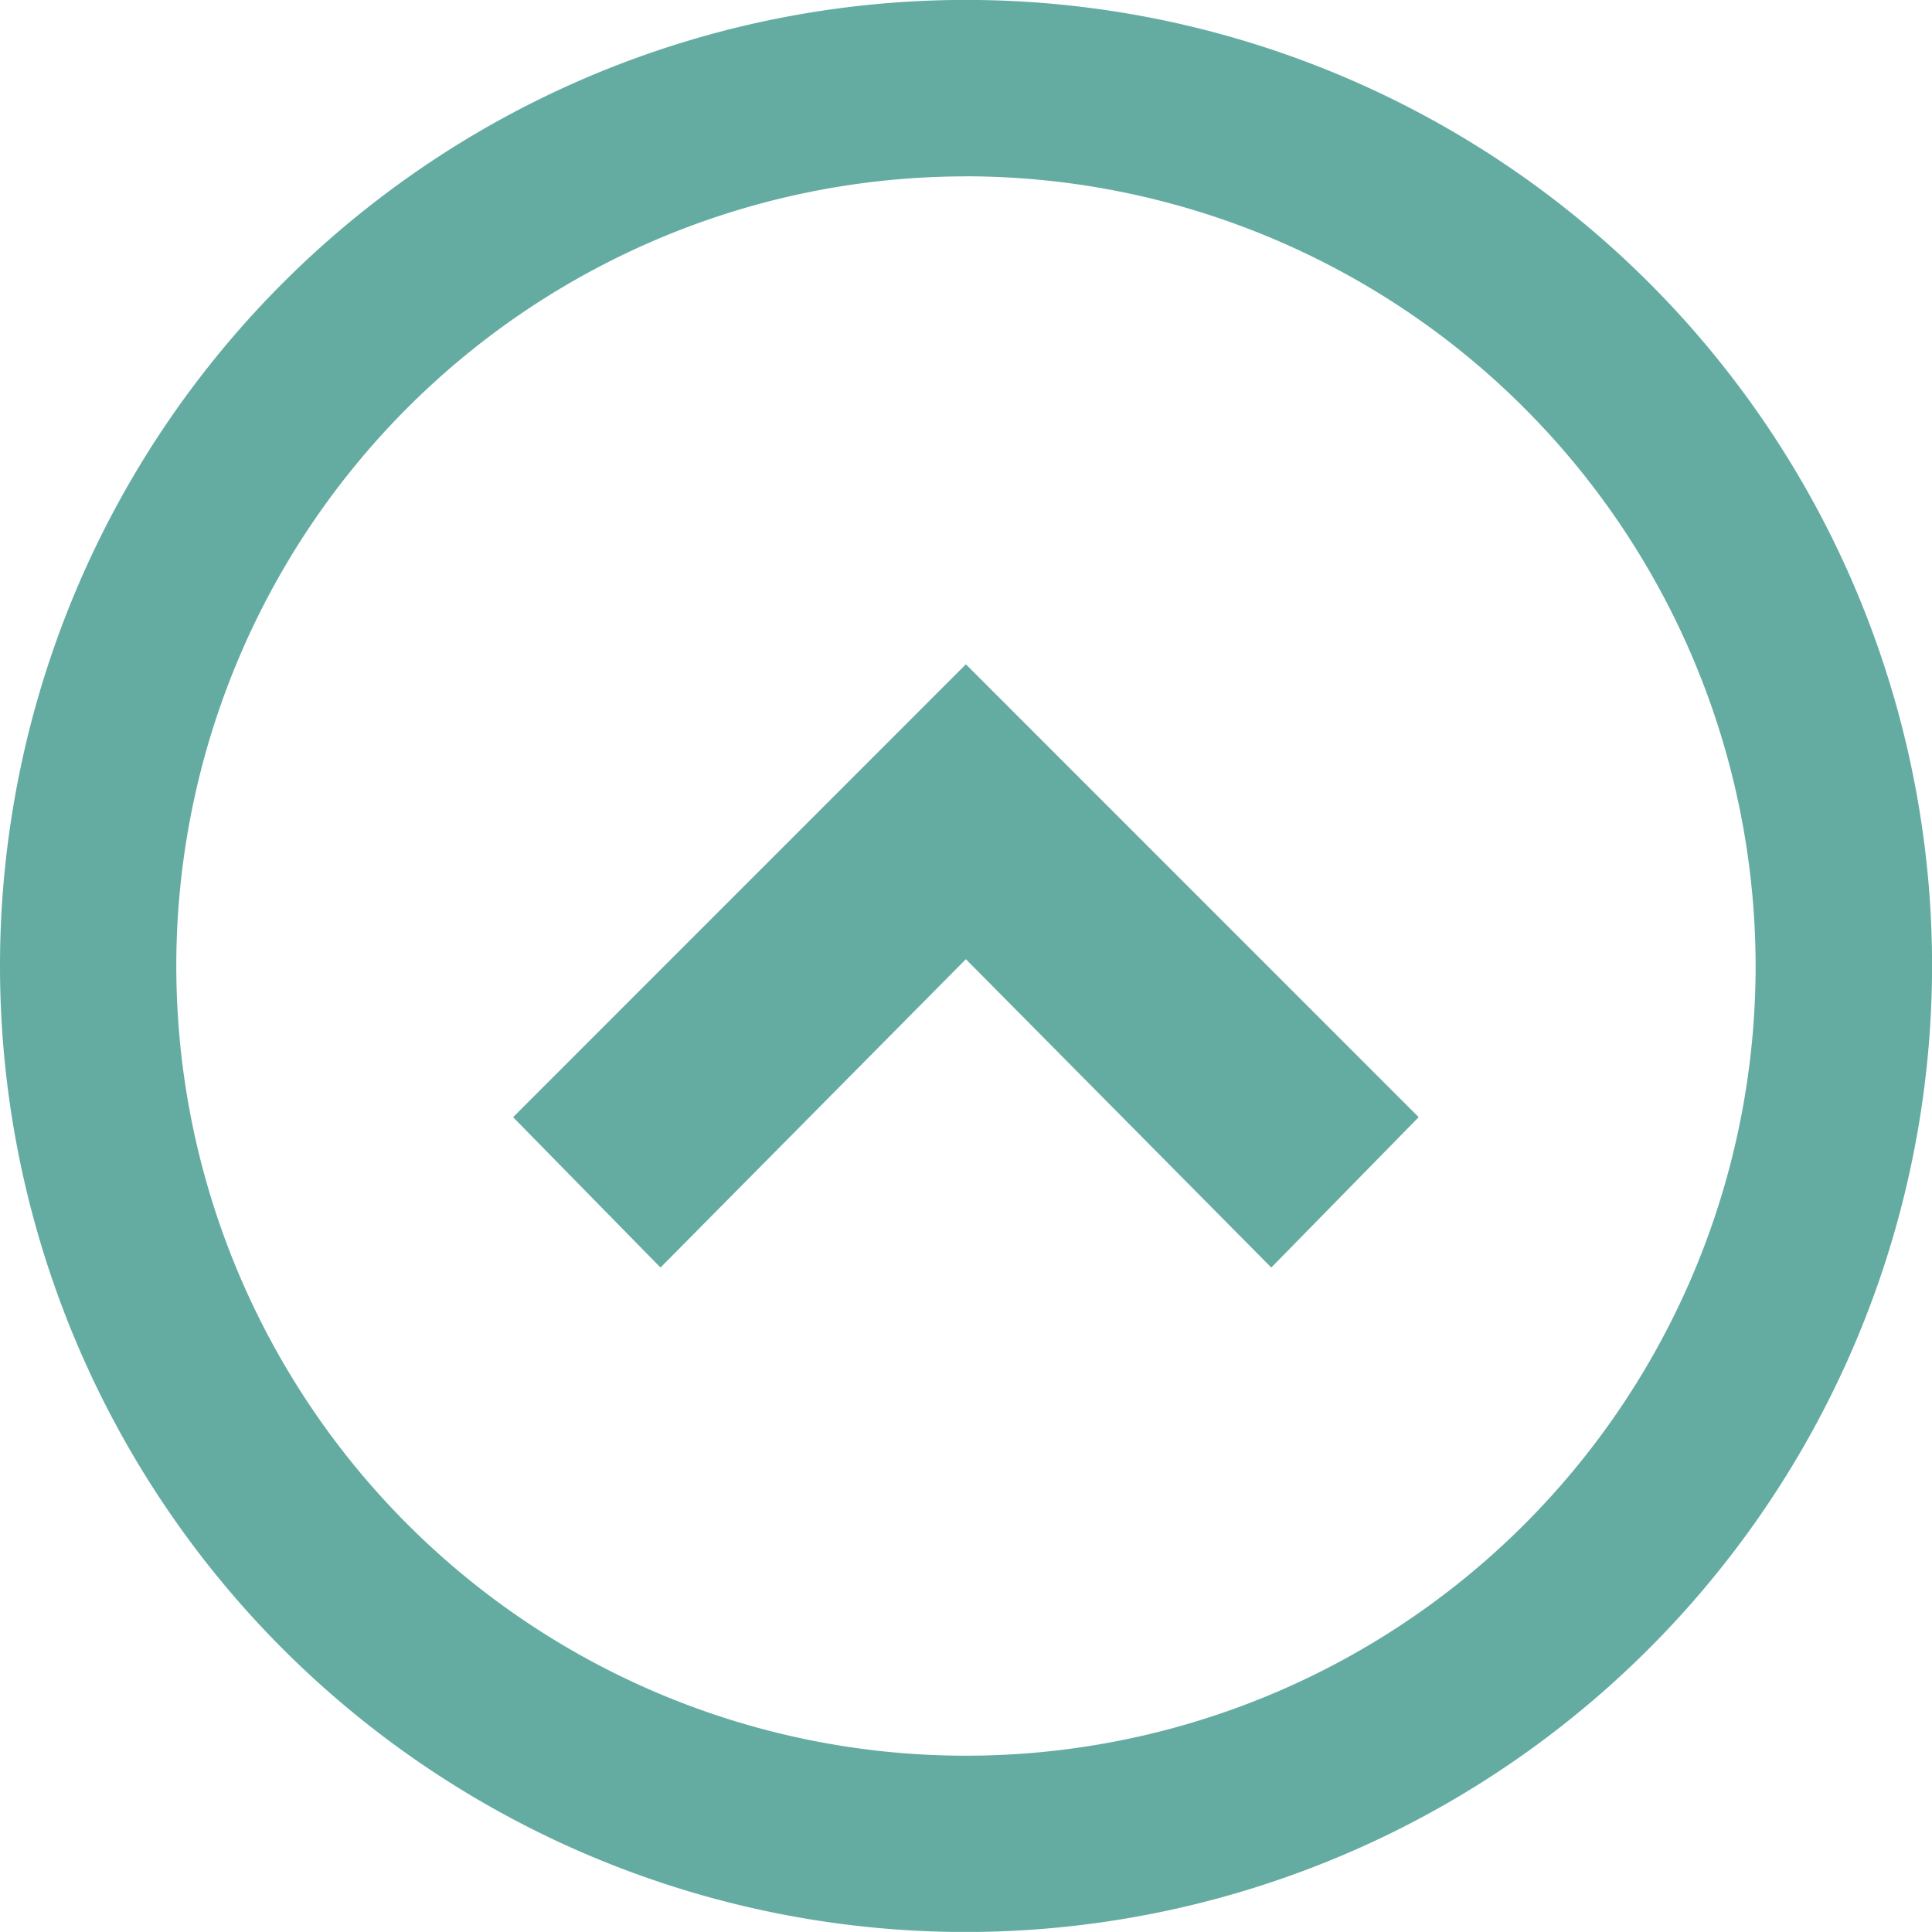
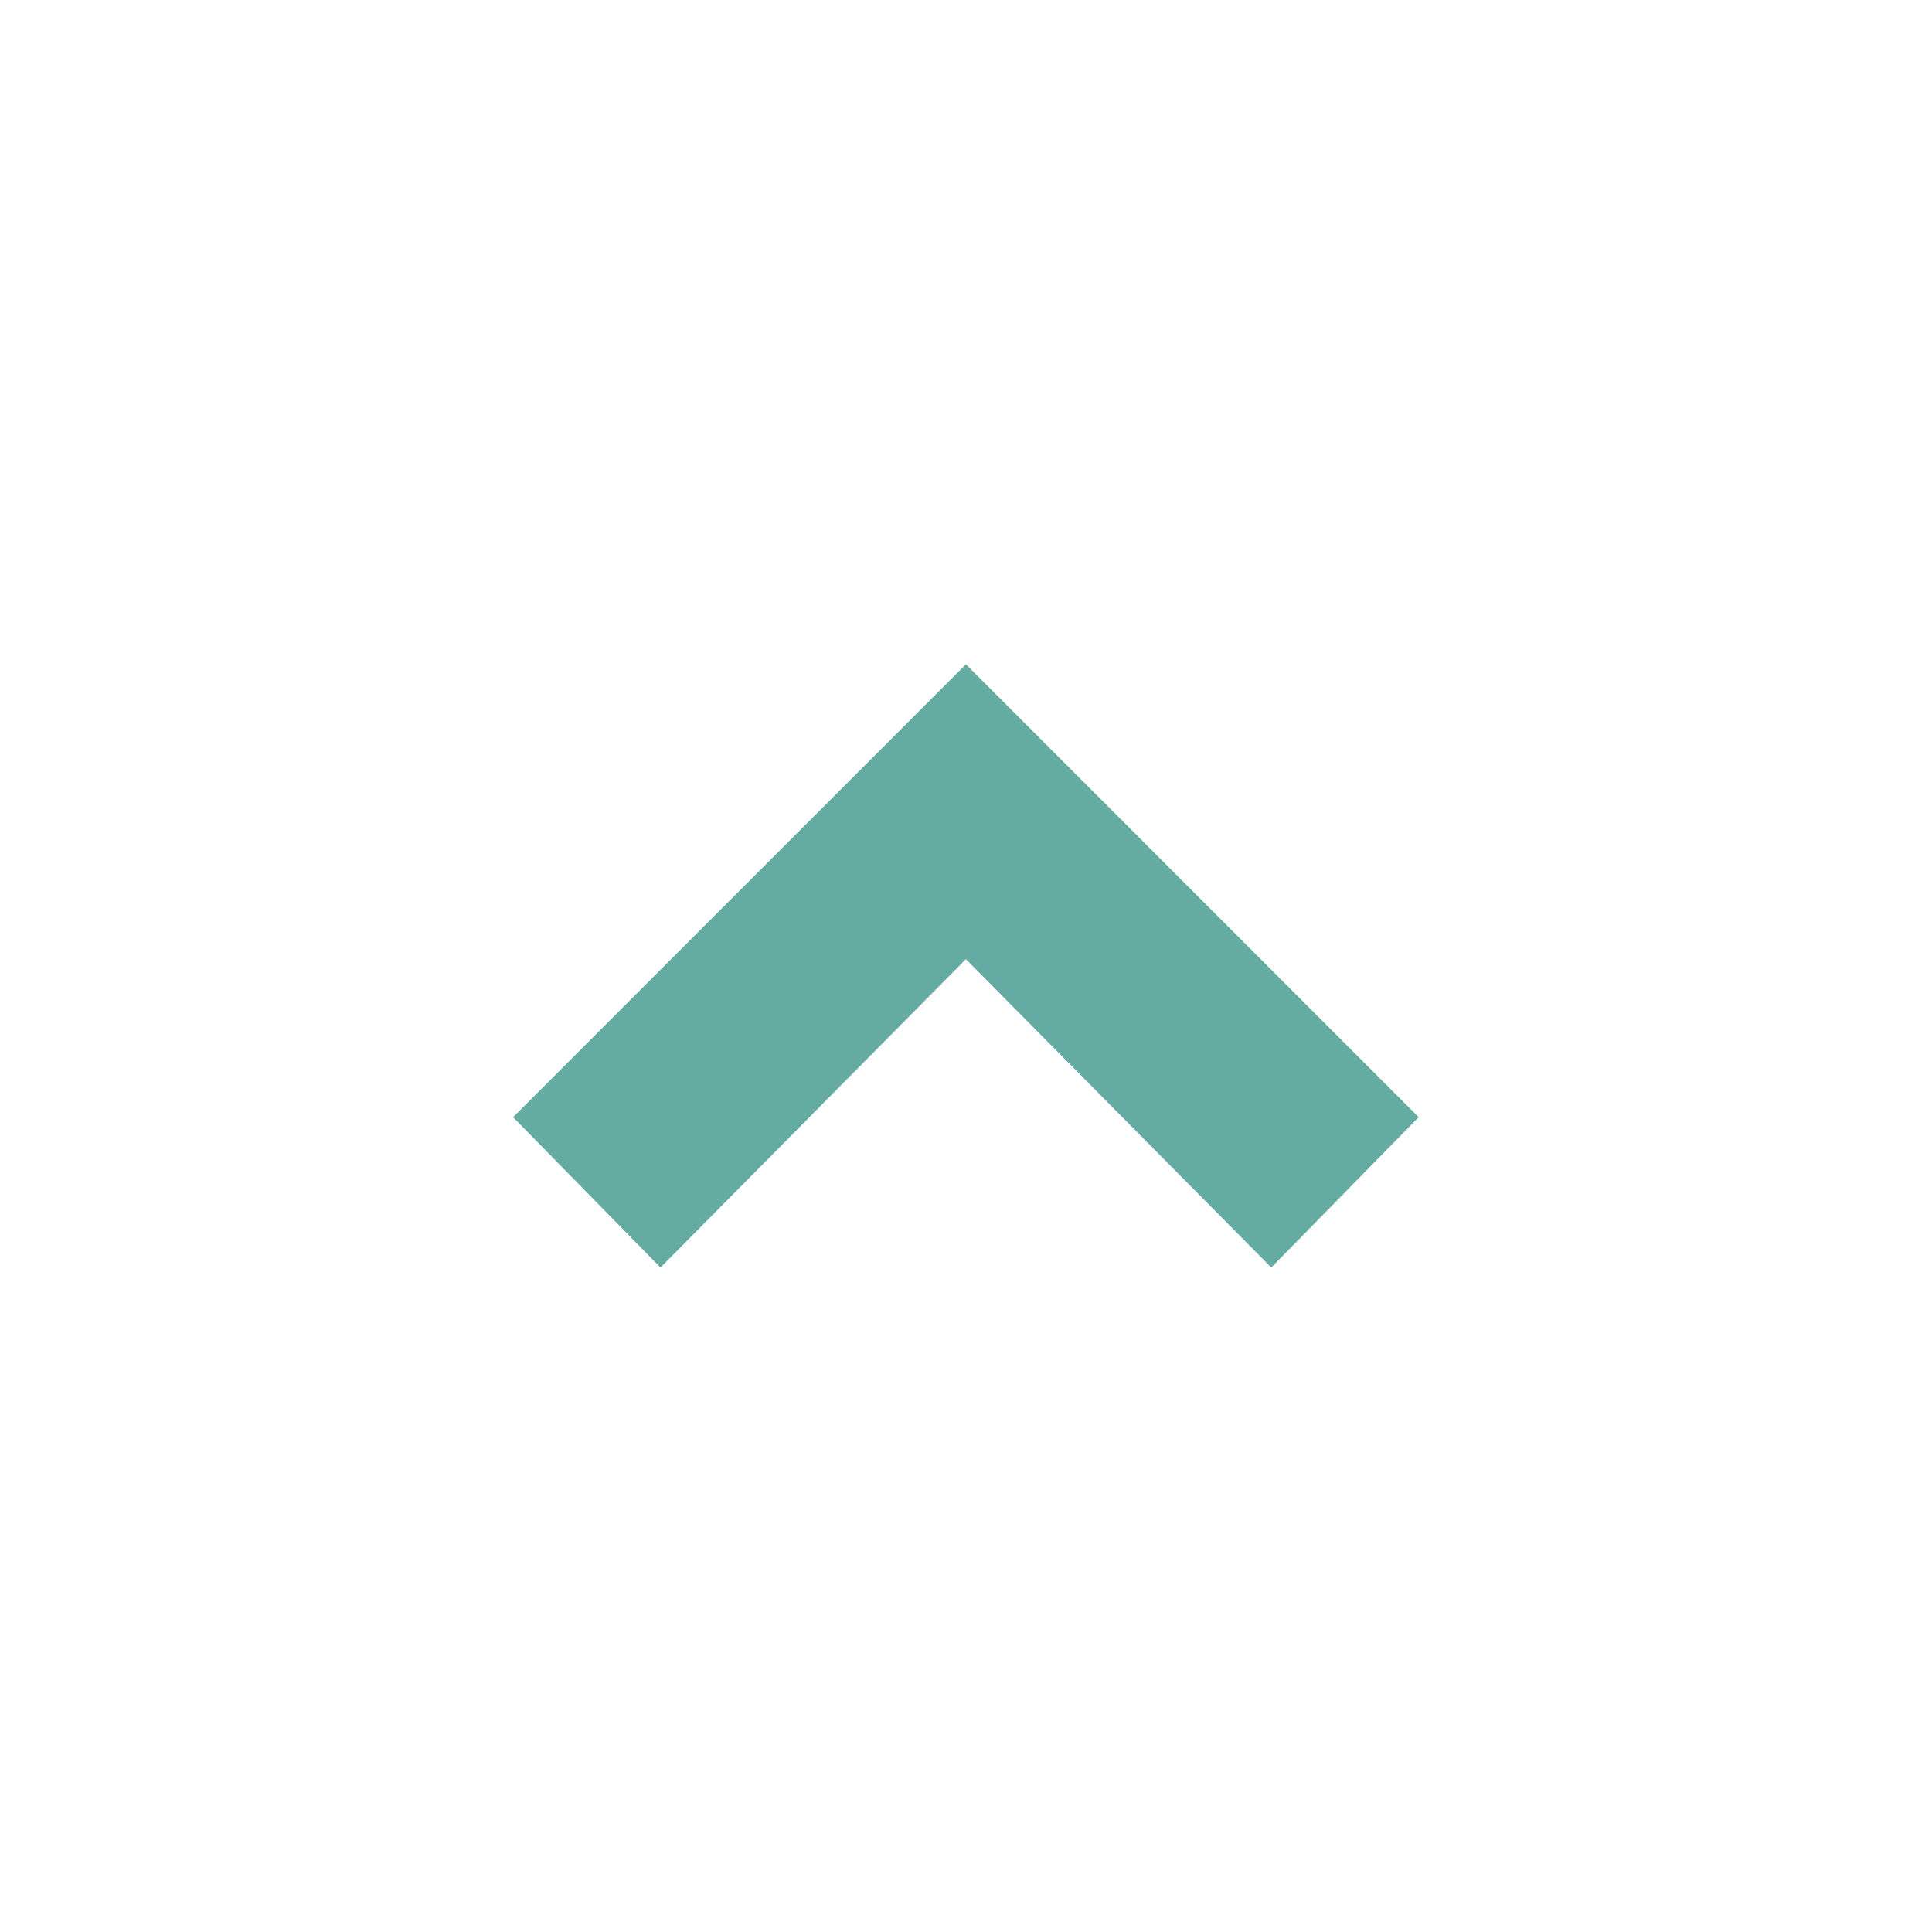
<svg xmlns="http://www.w3.org/2000/svg" width="24.799" height="24.799" viewBox="0 0 24.799 24.799">
  <defs>
    <clipPath id="clip-path">
-       <rect id="長方形_2315" data-name="長方形 2315" width="24.799" height="24.799" fill="#64aca2" />
-     </clipPath>
+       </clipPath>
  </defs>
  <g id="グループ_5227" data-name="グループ 5227" transform="translate(-1368.932 -3532.618)">
    <g id="グループ_5181" data-name="グループ 5181" transform="translate(1368.932 3532.617)">
      <g id="グループ_5180" data-name="グループ 5180" transform="translate(0 0)" clip-path="url(#clip-path)">
-         <path id="パス_2196" data-name="パス 2196" d="M12.4,24.8A12.4,12.4,0,1,1,24.8,12.4,12.413,12.413,0,0,1,12.4,24.8m0-22.535A10.136,10.136,0,1,0,22.535,12.4,10.147,10.147,0,0,0,12.4,2.264" transform="translate(0 0)" fill="#64aca2" />
-       </g>
+         </g>
    </g>
    <g id="Right_Arrow" data-name="Right Arrow" transform="translate(1010.518 4865.888) rotate(-90)">
      <path id="Arrow" d="M1.892,0,0,1.93,5.812,7.743,11.624,1.93,9.732,0,5.812,3.958Z" transform="translate(1317 376.624) rotate(-90)" fill="#64aca2" />
    </g>
  </g>
</svg>